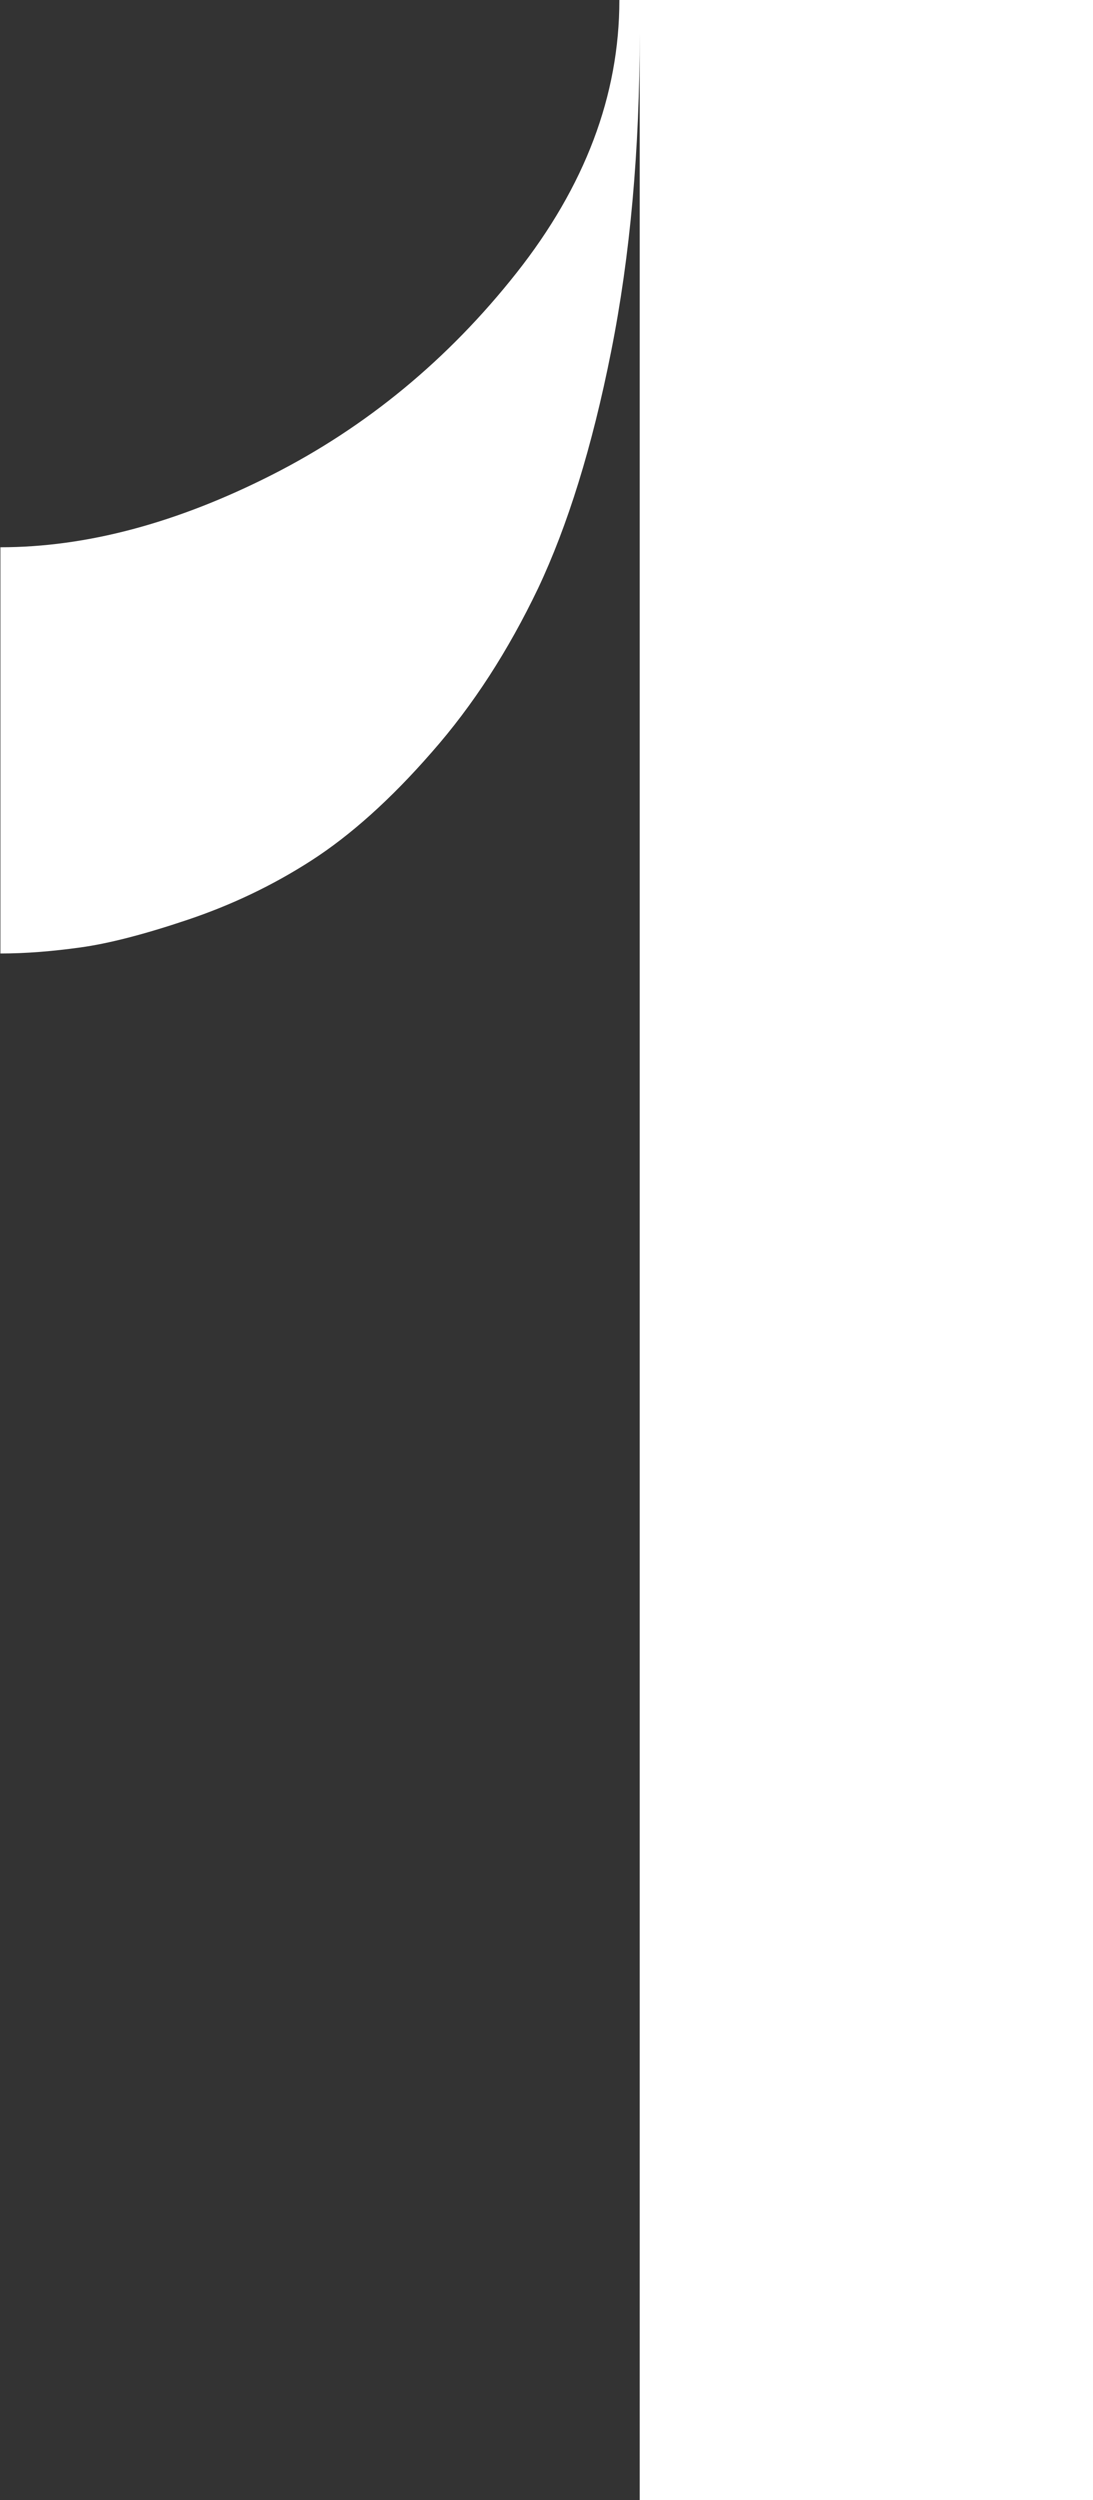
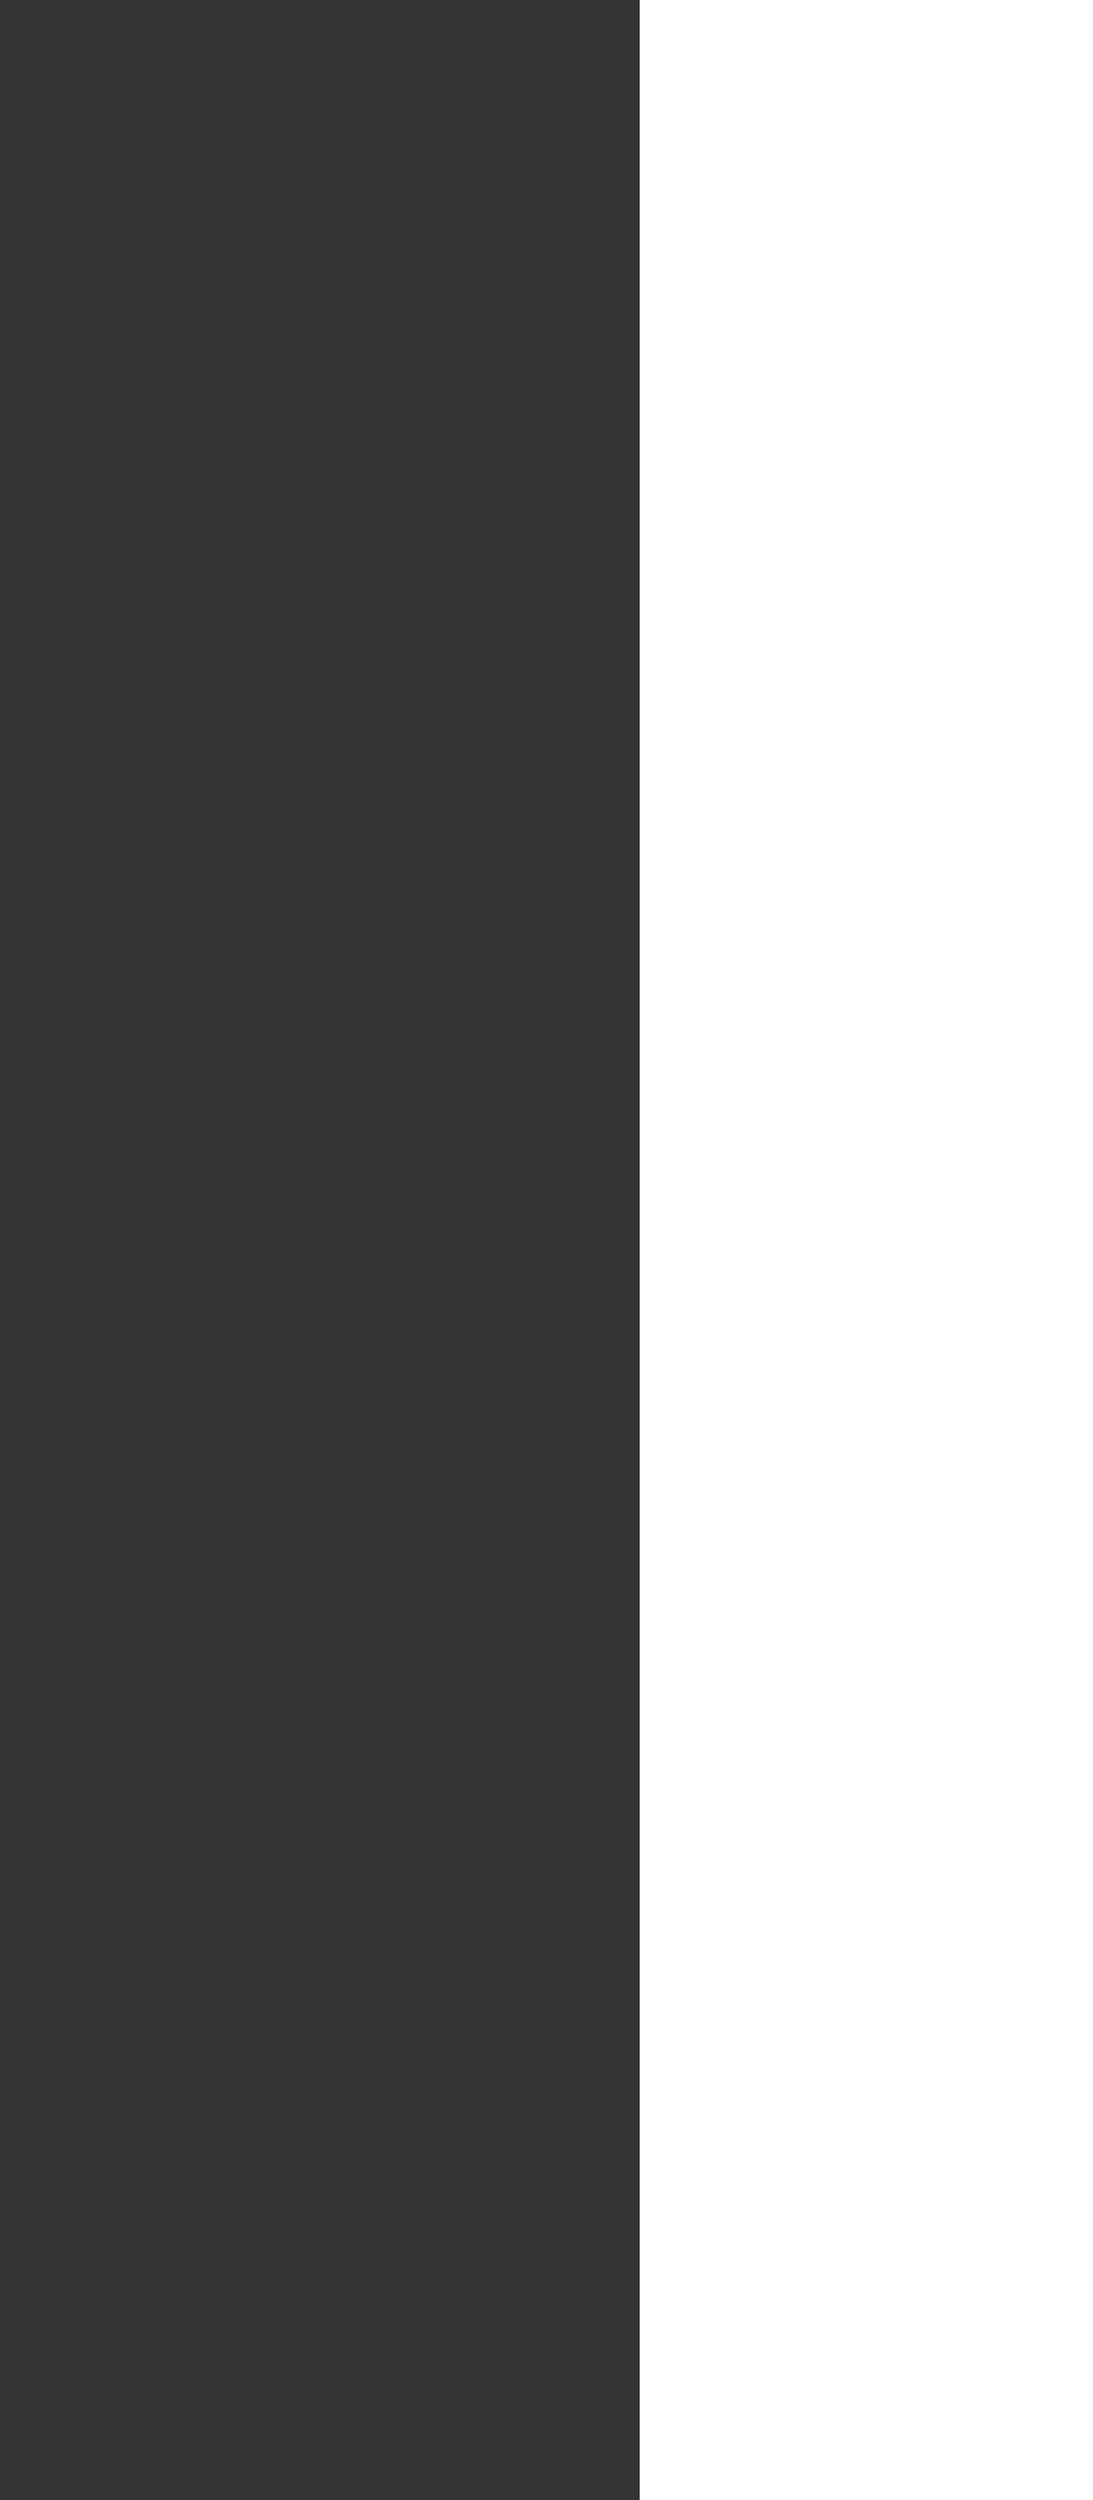
<svg xmlns="http://www.w3.org/2000/svg" id="Capa_1" data-name="Capa 1" viewBox="0 0 25.27 57.79">
  <rect x="0" y="0" width="25.27" height="57.79" fill="#333333" stroke="none" />
  <defs>
    <style>      .cls-1 {        fill: #fff;        stroke-width: 0px;      }    </style>
  </defs>
-   <path class="cls-1" d="m14.31,0h10.96v57.79h-10.48V.77c0,2.69-.22,5.14-.66,7.35-.44,2.22-1.01,4.04-1.69,5.48-.69,1.44-1.5,2.7-2.46,3.79-.95,1.09-1.88,1.92-2.78,2.5-.9.58-1.85,1.03-2.86,1.37-1.01.34-1.83.55-2.48.64-.65.09-1.26.14-1.85.14v-9.39c1.99,0,4.08-.56,6.27-1.67,2.19-1.11,4.08-2.67,5.66-4.67,1.58-2,2.38-4.1,2.38-6.31Z" />
+   <path class="cls-1" d="m14.31,0h10.96v57.79h-10.48V.77v-9.39c1.99,0,4.08-.56,6.27-1.67,2.19-1.11,4.08-2.67,5.66-4.67,1.58-2,2.38-4.1,2.38-6.31Z" />
</svg>